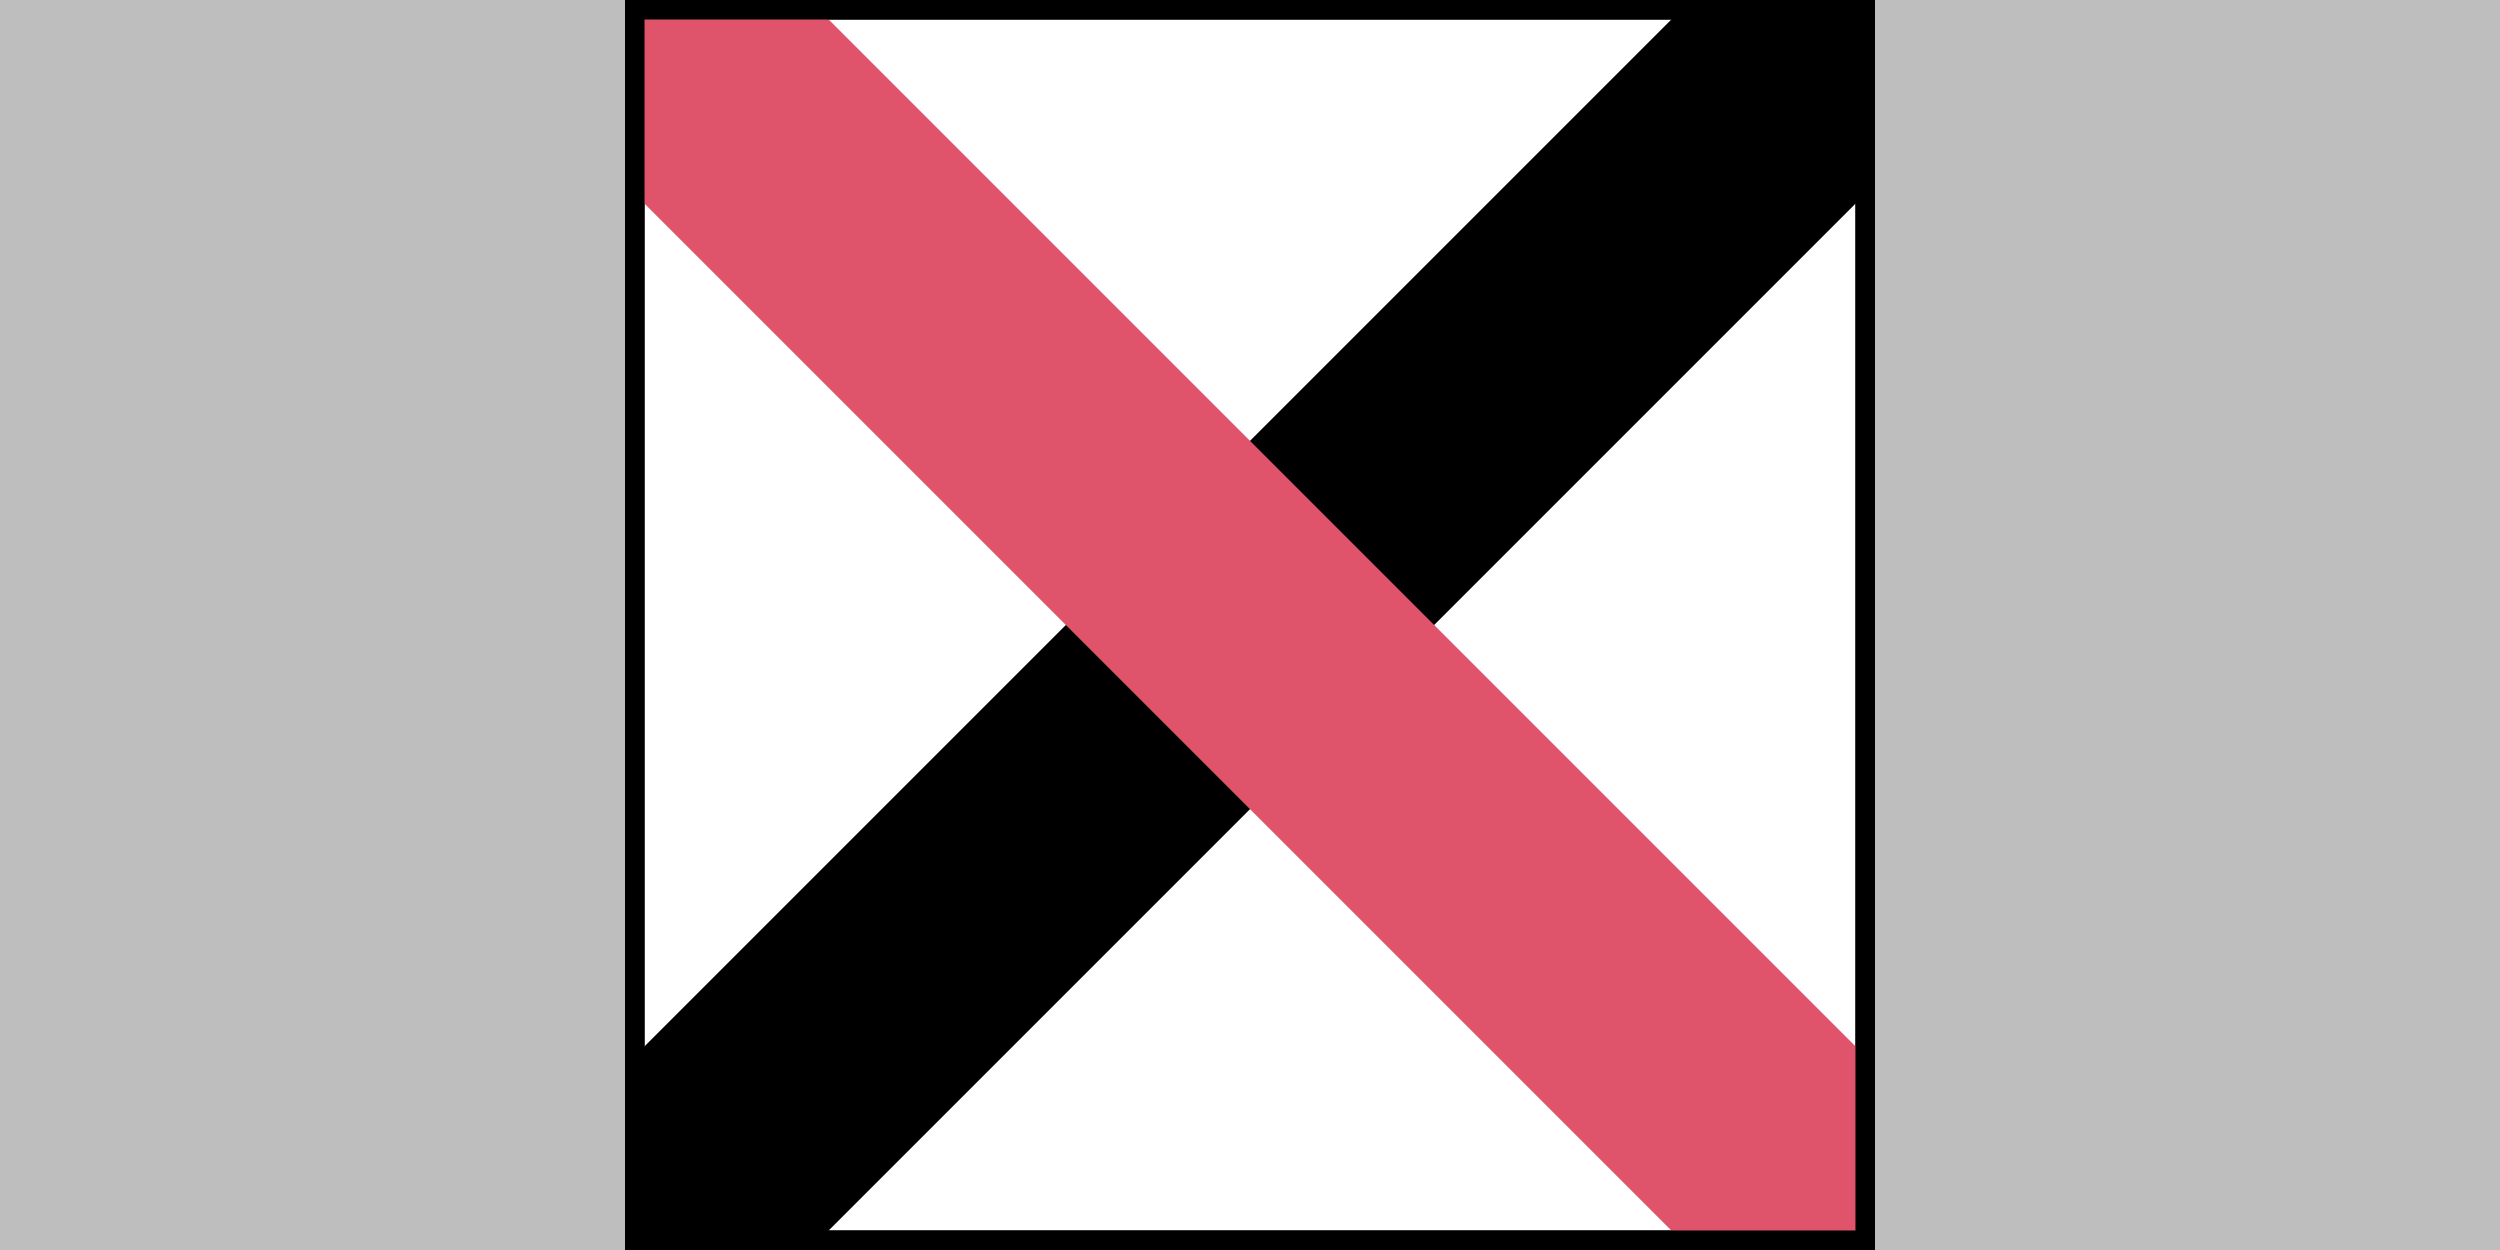
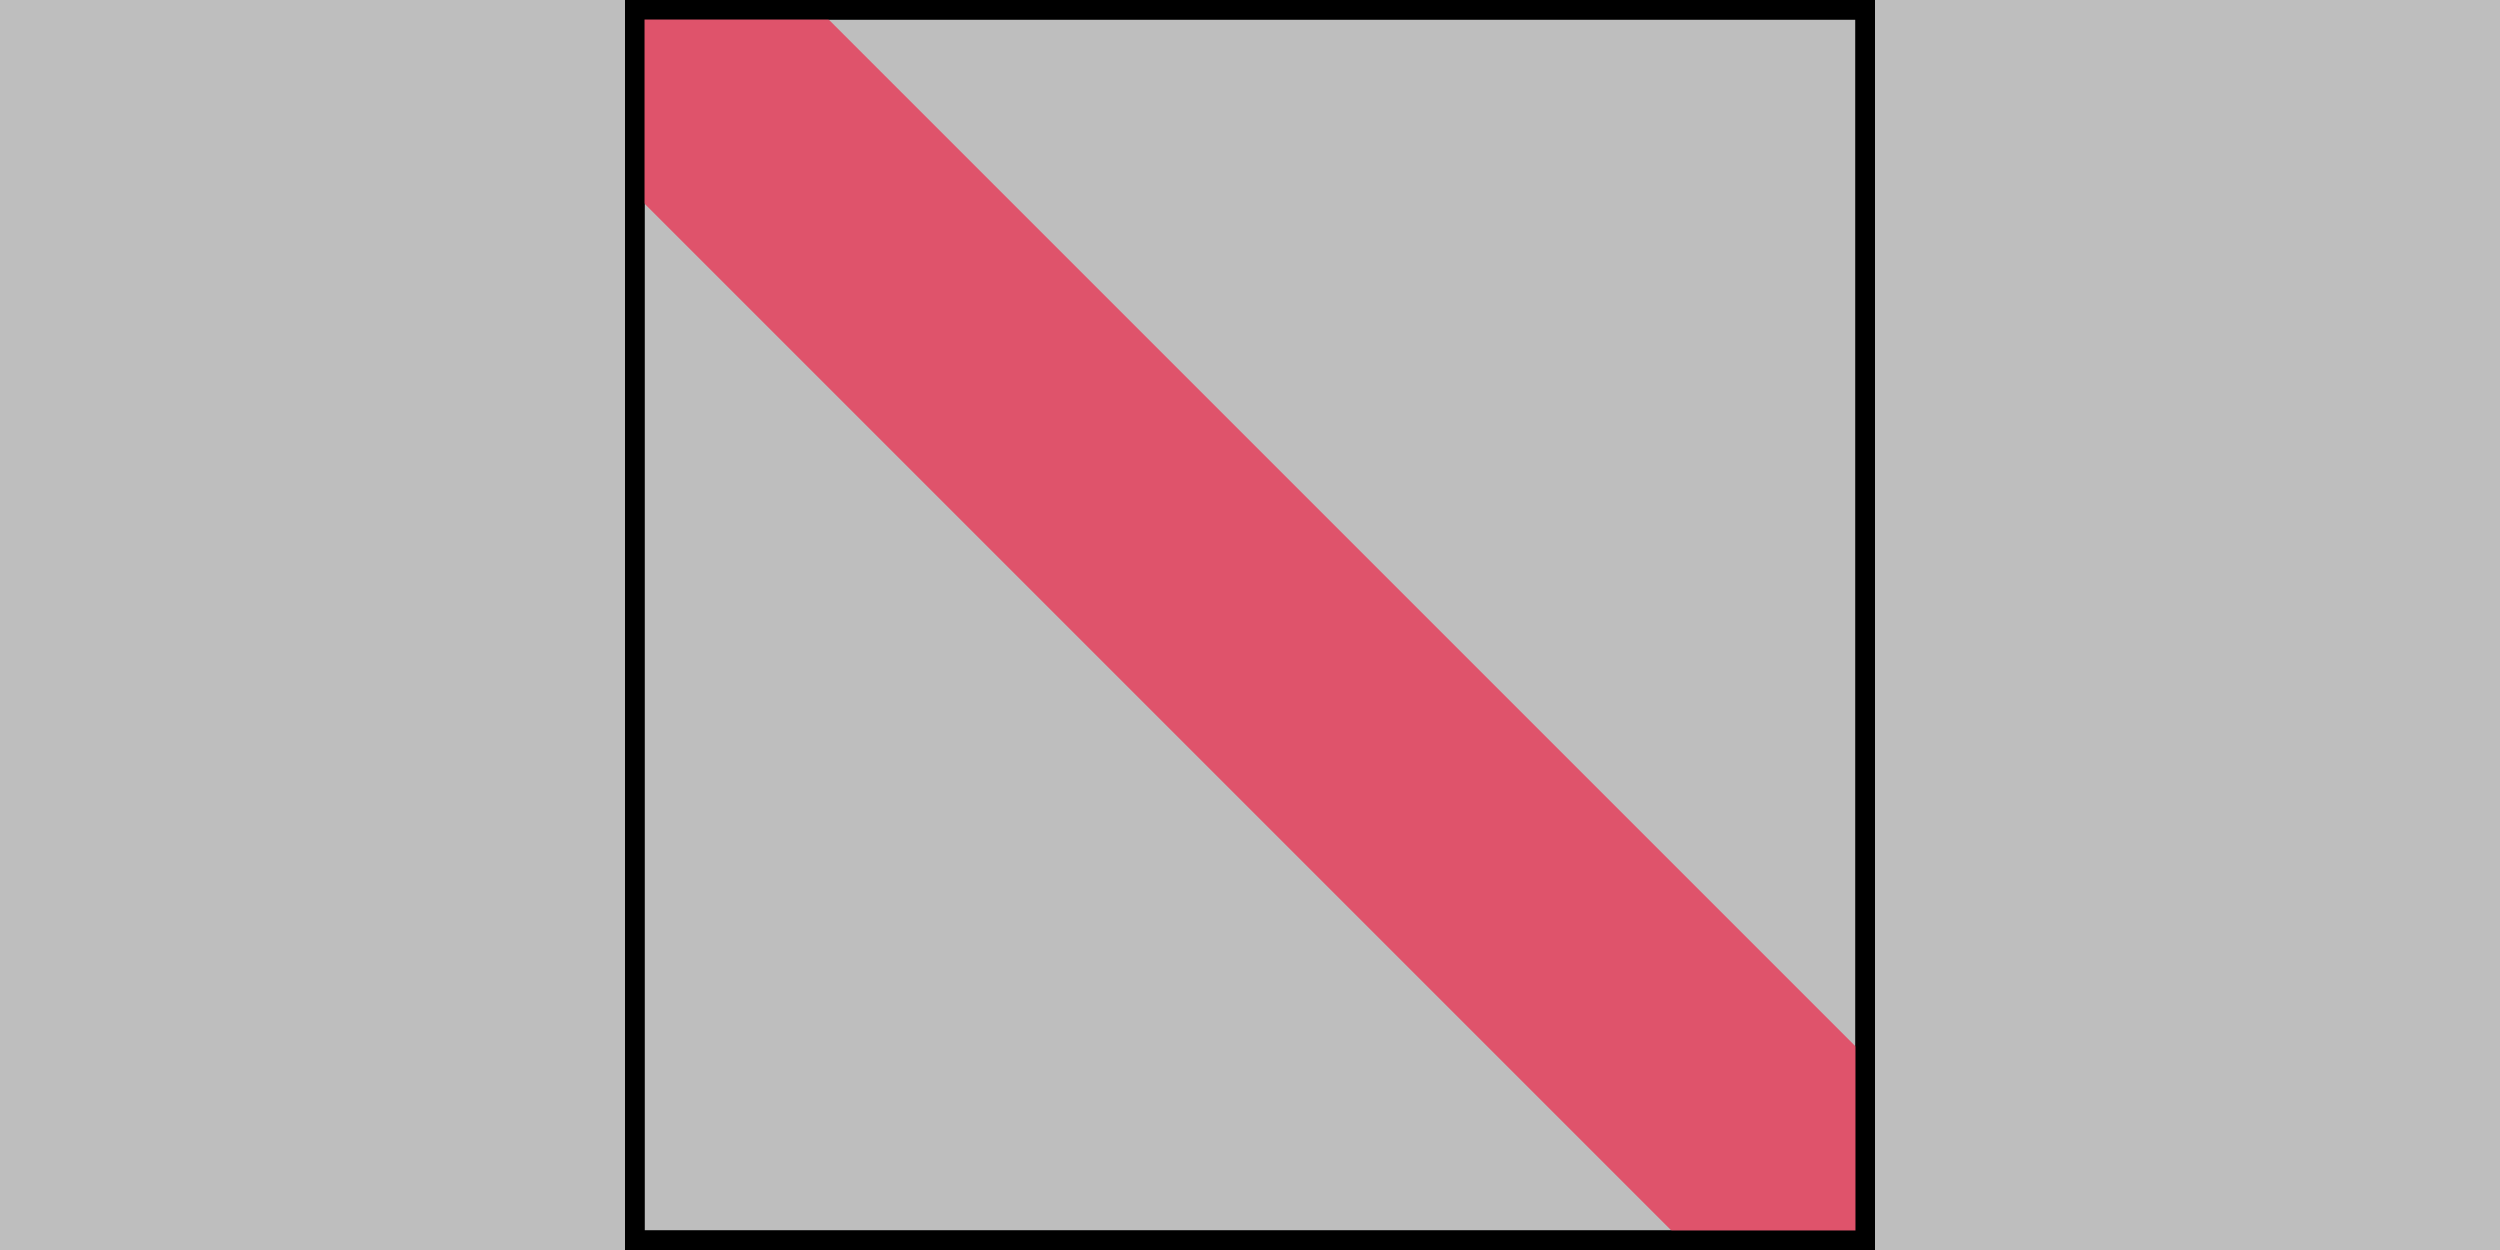
<svg xmlns="http://www.w3.org/2000/svg" width="576px" height="288px" viewBox="0 0 576 288" version="1.1">
  <rect x="0" y="0" width="576" height="288" fill="#333333" stroke="none" />
  <g transform="translate(0, 288) scale(1, -1)">
    <g id="gridSVG" fill="none" stroke="rgb(0,0,0)" stroke-dasharray="none" stroke-width="0.75" font-size="12" font-family="Helvetica, Arial, FreeSans, Liberation Sans, Nimbus Sans L, sans-serif" opacity="1" stroke-linecap="round" stroke-linejoin="round" stroke-miterlimit="10" stroke-opacity="1" fill-opacity="0" font-weight="normal" font-style="normal">
      <g id="GRID.rect.17.1">
        <rect id="GRID.rect.17.1.1" x="0" y="0" width="576" height="288" transform="" stroke="none" fill="rgb(190,190,190)" stroke-opacity="0" fill-opacity="1" />
      </g>
      <g id="picture.shape.1">
        <defs>
          <clipPath id="picture.shape::picture.scale.1.clipPath">
            <rect x="144" y="0" width="288" height="288" fill="none" stroke="none" />
          </clipPath>
        </defs>
        <g id="picture.shape::picture.scale.1" clip-path="url(#picture.shape::picture.scale.1.clipPath)" stroke="none" fill="rgb(0,0,0)" stroke-opacity="0" fill-opacity="1">
          <g id="import.2.GRID.gTree.32.1">
            <g id="GRID.picRect.18.1">
-               <rect id="GRID.picRect.18.1.1" x="115.2" y="-28.8" width="345.6" height="345.6" transform="" fill="rgb(255,255,255)" fill-opacity="1" />
-             </g>
+               </g>
            <g id="GRID.picRect.19.1">
-               <rect id="GRID.picRect.19.1.1" x="115.2" y="-28.8" width="345.6" height="345.6" transform="" fill="rgb(255,255,255)" fill-opacity="1" />
-             </g>
+               </g>
            <g id="GRID.picComplexPath.20.1" fill="rgb(255,255,255)" stroke-width="9" stroke-linecap="round" stroke-linejoin="round" stroke="rgb(0,0,0)" stroke-miterlimit="10" stroke-opacity="1" fill-opacity="0">
              <g id="GRID.picPath.21.1">
                <path id="GRID.picPath.21.1.1" d="M 144 0 L 432 0 L 432 288 L 144 288 Z" fill-rule="nonzero" stroke="rgb(255,255,255)" stroke-opacity="0" />
              </g>
              <g id="GRID.picPolyline.22.1">
                <polyline id="GRID.picPolyline.22.1.1" points="144,0 432,0 432,288 144,288 144,0" fill="none" fill-opacity="0" />
              </g>
            </g>
            <g id="GRID.picComplexPath.23.1" fill="rgb(255,255,255)" stroke-width="60" stroke-linecap="round" stroke-linejoin="round" stroke="rgb(0,0,0)" stroke-miterlimit="10" stroke-opacity="1" fill-opacity="0">
              <g id="GRID.picPath.24.1">
                <path id="GRID.picPath.24.1.1" d="M 144 0 L 432 288 Z" fill-rule="nonzero" stroke="rgb(255,255,255)" stroke-opacity="0" />
              </g>
              <g id="GRID.picPolyline.25.1">
-                 <polyline id="GRID.picPolyline.25.1.1" points="144,0 432,288" fill="none" fill-opacity="0" />
-               </g>
+                 </g>
            </g>
            <g id="GRID.picComplexPath.26.1" fill="rgb(255,255,255)" stroke-width="60" stroke-linecap="round" stroke-linejoin="round" stroke="rgb(223,83,107)" stroke-miterlimit="10" stroke-opacity="1" fill-opacity="0">
              <g id="GRID.picPath.27.1">
-                 <path id="GRID.picPath.27.1.1" d="M 144 288 L 432 0 Z" fill-rule="nonzero" stroke="rgb(255,255,255)" stroke-opacity="0" />
-               </g>
+                 </g>
              <g id="GRID.picPolyline.28.1">
                <polyline id="GRID.picPolyline.28.1.1" points="144,288 432,0" fill="none" fill-opacity="0" />
              </g>
            </g>
            <g id="GRID.picComplexPath.29.1" fill="rgb(255,255,255)" stroke-width="9" stroke-linecap="round" stroke-linejoin="round" stroke="rgb(0,0,0)" stroke-miterlimit="10" stroke-opacity="1" fill-opacity="0">
              <g id="GRID.picPath.30.1">
                <path id="GRID.picPath.30.1.1" d="M 144 0 L 432 0 L 432 288 L 144 288 Z" fill-rule="nonzero" stroke="rgb(255,255,255)" stroke-opacity="0" />
              </g>
              <g id="GRID.picPolyline.31.1">
                <polyline id="GRID.picPolyline.31.1.1" points="144,0 432,0 432,288 144,288 144,0" fill="none" fill-opacity="0" />
              </g>
            </g>
          </g>
        </g>
      </g>
    </g>
  </g>
</svg>